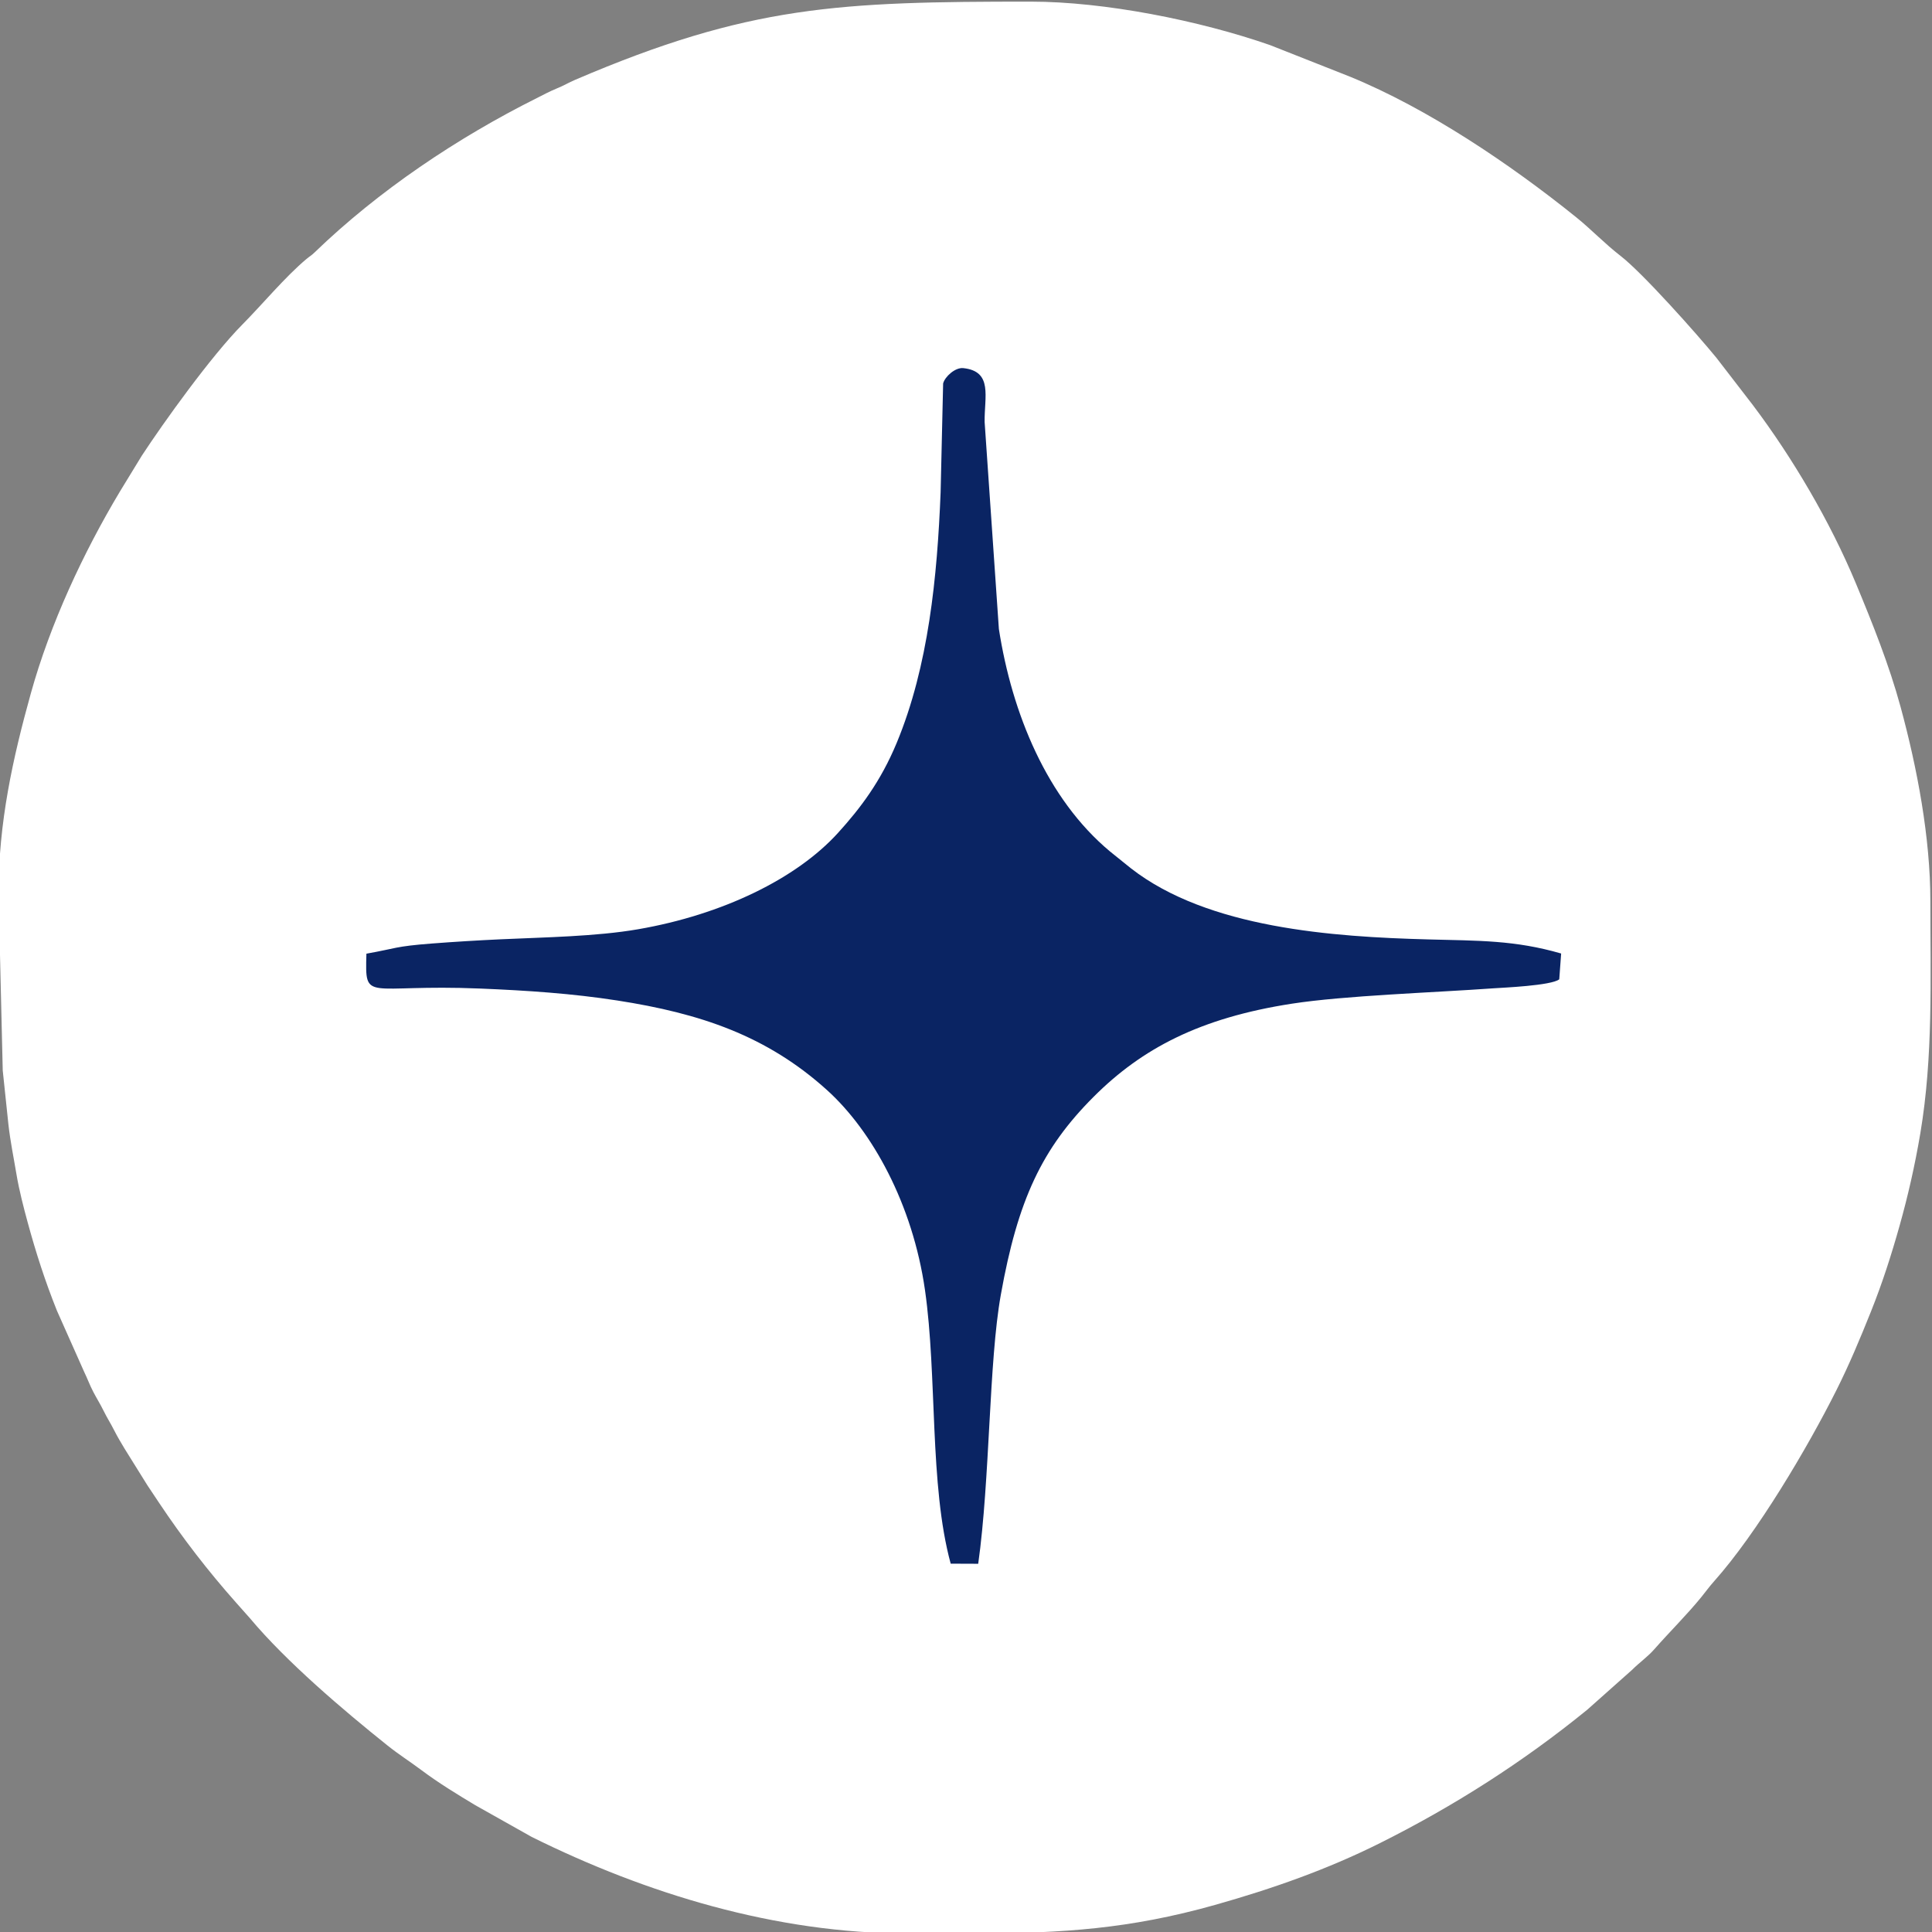
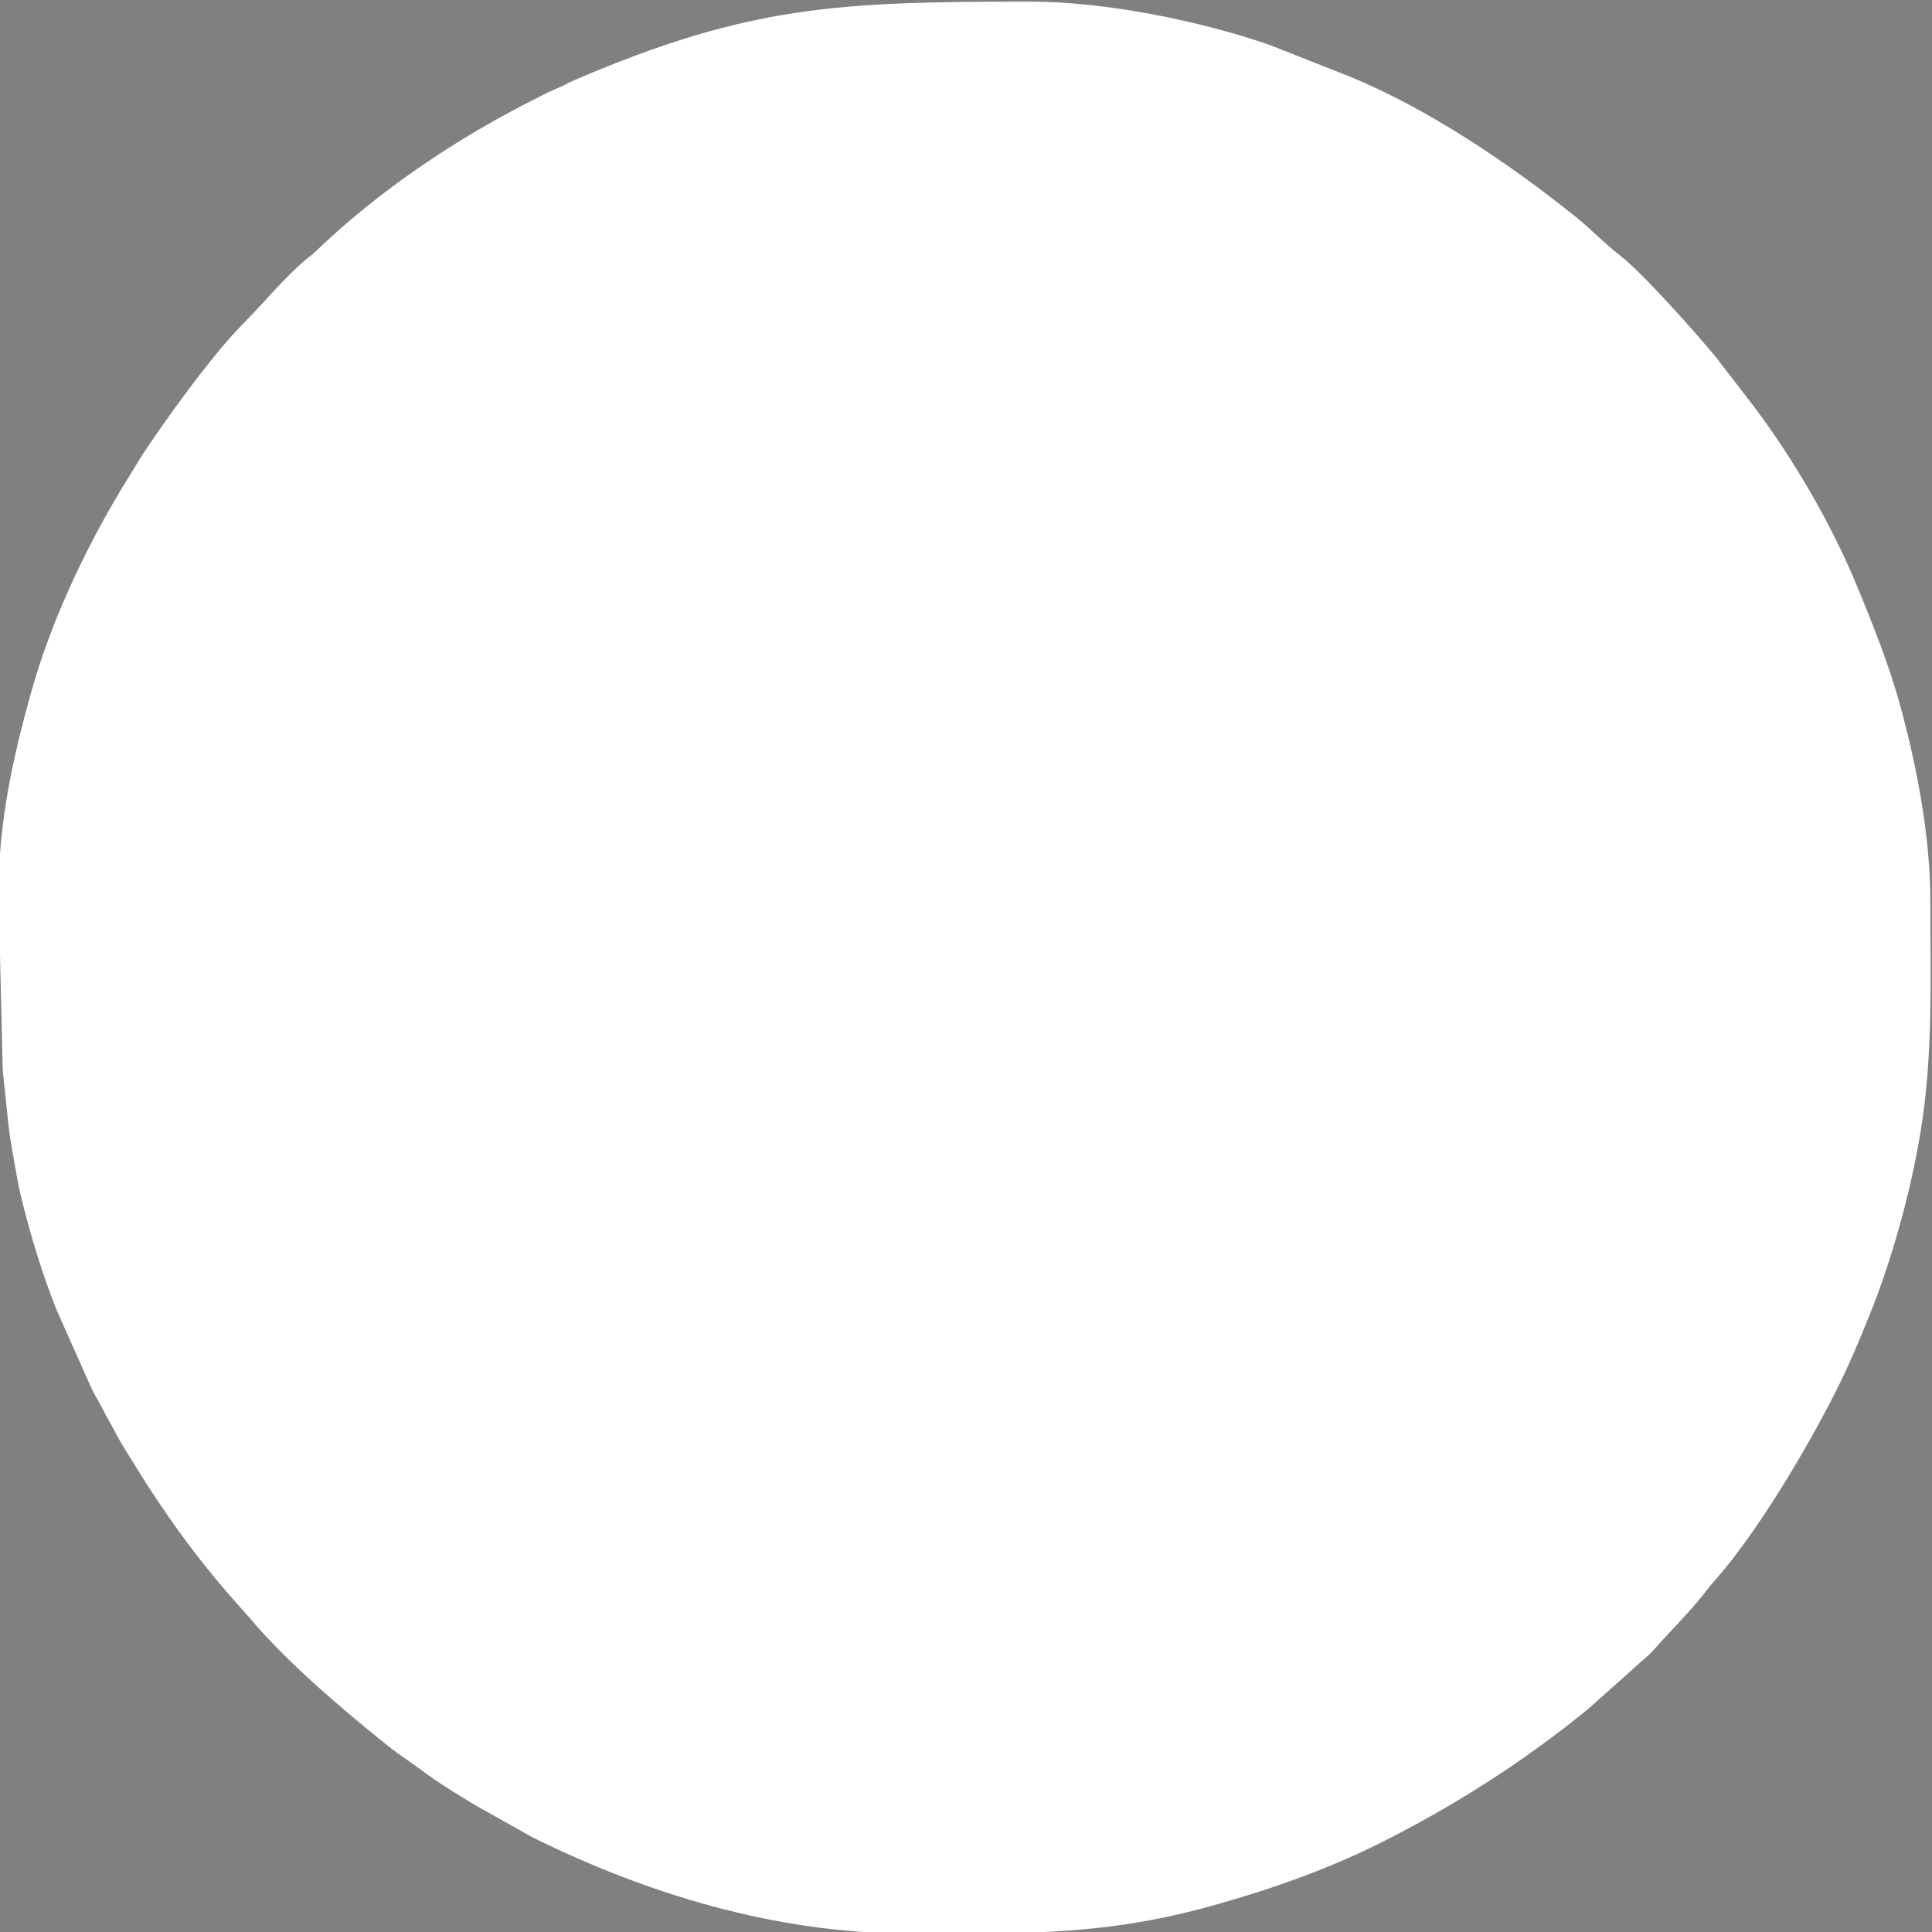
<svg xmlns="http://www.w3.org/2000/svg" xml:space="preserve" width="100mm" height="100mm" version="1.1" style="shape-rendering:geometricPrecision; text-rendering:geometricPrecision; image-rendering:optimizeQuality; fill-rule:evenodd; clip-rule:evenodd" viewBox="0 0 10000 10000">
  <rect x="0" y="0" width="10000" height="10000" fill="#808080" stroke="none" />
  <defs>
    <style type="text/css"> .fil1 {fill:#0A2463} .fil0 {fill:white} </style>
  </defs>
  <g id="Слой_x0020_1">
    <g id="_2180412814880">
      <path class="fil0" d="M-7.61 4622.8l21.8 918 28.99 275.81c10.08,91.77 27.91,176.06 42.26,262.55 13.43,80.95 37.81,174.61 57.61,247.19 43.64,160 90.42,305 151.71,457.89l140.83 316.36c18.35,38.24 29.48,69.65 47.75,104.65 17.89,34.25 34.43,59.66 53.73,98.68 19.42,39.29 34.26,60.64 53.61,98.79 17.18,33.88 36,65.51 55.19,97.21l116.99 187.81c20.56,30.76 39.45,59.18 60.95,91.44 120.68,181.05 253.82,353.55 398.28,516.13l71.67 80.73c189.47,226.29 482.89,475.37 712.53,659.07 58.09,46.46 116.09,82.9 176.59,128.21 87.22,65.34 183.2,123.82 276.98,180.22l292.61 164.6c591.21,293.22 1262.8,499.47 1947.4,499.47l376.88 0c415.11,-2.44 765.82,-21.89 1211.28,-147.51 297.62,-83.93 581.69,-183.65 855.99,-320.88 382.48,-191.35 740.71,-420.13 1071.47,-689.6l232.99 -207.27c37.16,-37.38 79.02,-65.82 114.25,-105.89 79.83,-90.8 168.54,-177.94 244.74,-271.73 22.84,-28.12 39.71,-52.1 64.29,-79.64 221.98,-248.77 483.65,-690.31 634.36,-991.24 66.12,-132.03 121.76,-265.06 178.19,-406.01 58.66,-146.51 105.53,-292.59 148.2,-444.47 42.32,-150.64 78.84,-309.48 107.06,-477.14 66.71,-396.42 51.97,-795.74 51.97,-1201.1 0,-329.88 -67.83,-688.48 -154.07,-1005.86 -58.79,-216.31 -144.91,-431.69 -231.76,-640.31 -133,-319.48 -327.77,-650.16 -533.4,-922.87l-187.95 -243.85c-102.23,-125.15 -382.86,-440.05 -496.59,-527.87 -82.42,-63.65 -150.63,-136.41 -230.83,-200.98 -340.14,-273.85 -766.89,-561.81 -1169.85,-726.69l-412.72 -163.01c-366.25,-127.71 -857.48,-225.23 -1239.5,-225.23 -990.55,0 -1456.58,18.67 -2356.19,403.95 -37.25,15.95 -59.48,30.39 -97.96,45.97 -34.66,14.03 -68.85,32.64 -102.79,49.61 -411.07,205.54 -818.61,478.92 -1149.19,798.15 -18.78,18.14 -23.43,18.46 -42.12,34.08 -109.84,91.82 -227.99,234.45 -330.74,338.12 -163.14,164.61 -409.99,509.46 -521.92,680.36l-112.37 183.96c-190.76,318.36 -361.87,686.5 -461.72,1045.35 -93.74,336.96 -167.48,670.06 -167.48,1034.79z" />
-       <path class="fil1" d="M1896.55 4936.2c-7.22,258.78 -5.47,155.86 590.63,180.56 241.21,9.99 474.73,25.59 707.79,61.76 430.13,66.75 774.35,182.3 1086.08,464.11 233.05,210.67 442.56,589.11 506.56,1034.2 64.11,445.88 21.8,1008.34 133.19,1416.69l142.4 0.57c61.58,-438.59 54.63,-1043.22 116.95,-1391.91 87.94,-491.99 213.09,-757.76 480.63,-1025.33 249.36,-249.39 549.39,-408.08 1025.72,-481.77 274.06,-42.4 735.09,-57.39 1044.43,-79.64 44.58,-3.21 299.39,-13.68 339.74,-46.55l9.77 -133.56c-239.28,-69.42 -427.35,-66 -688.15,-72.95 -491.53,-13.08 -1140.48,-57.11 -1539.13,-368.41l-107.72 -86.77c-326.61,-272.31 -507.57,-715.38 -575.27,-1151.78l-73.75 -1071.02c-2.02,-129.94 44.26,-262.58 -110.5,-279.04 -41.95,-4.46 -95.49,44.62 -104.29,79.42l-13.01 563.68c-17.39,435.64 -62.3,899.23 -227.18,1296.37 -83.13,200.23 -187.69,338.08 -304.02,466.31 -214.13,235.99 -596.31,422.8 -1034.5,498.63 -218.2,37.76 -483.95,41.41 -711.36,52 -119.03,5.54 -238.35,12.74 -356.31,21.83 -194.22,14.97 -181.29,24.76 -338.7,52.6z" />
    </g>
  </g>
</svg>